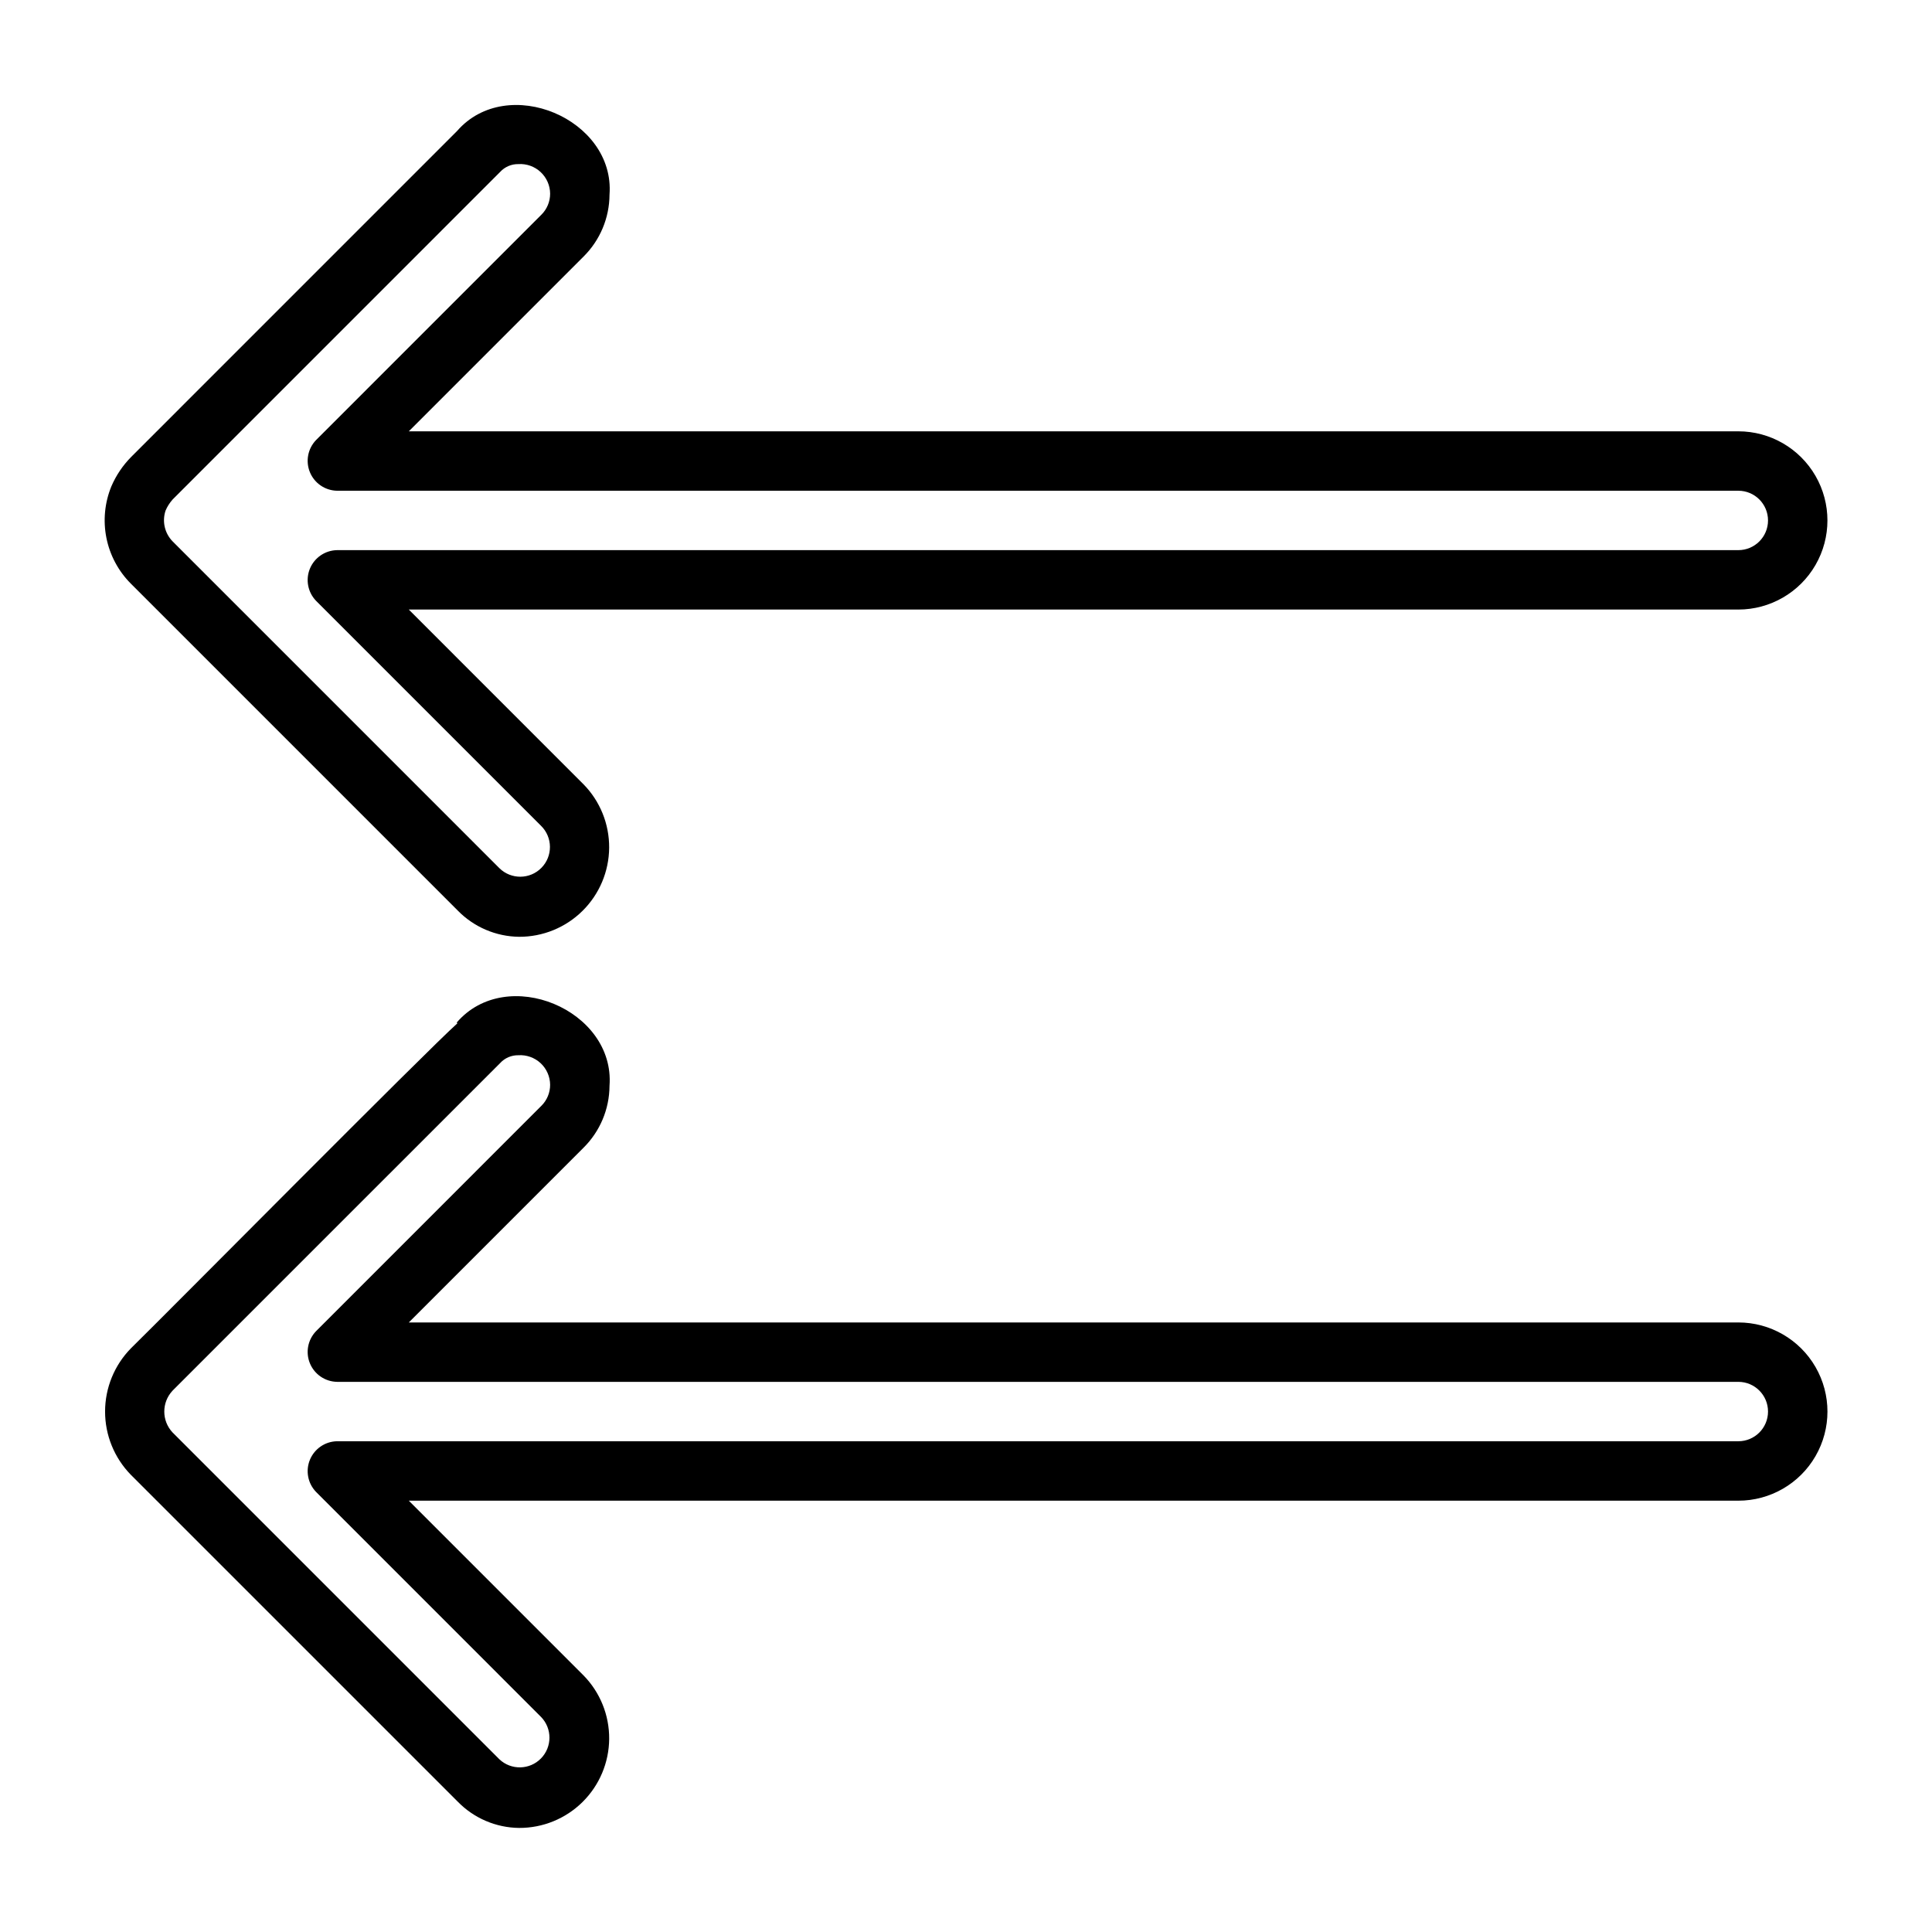
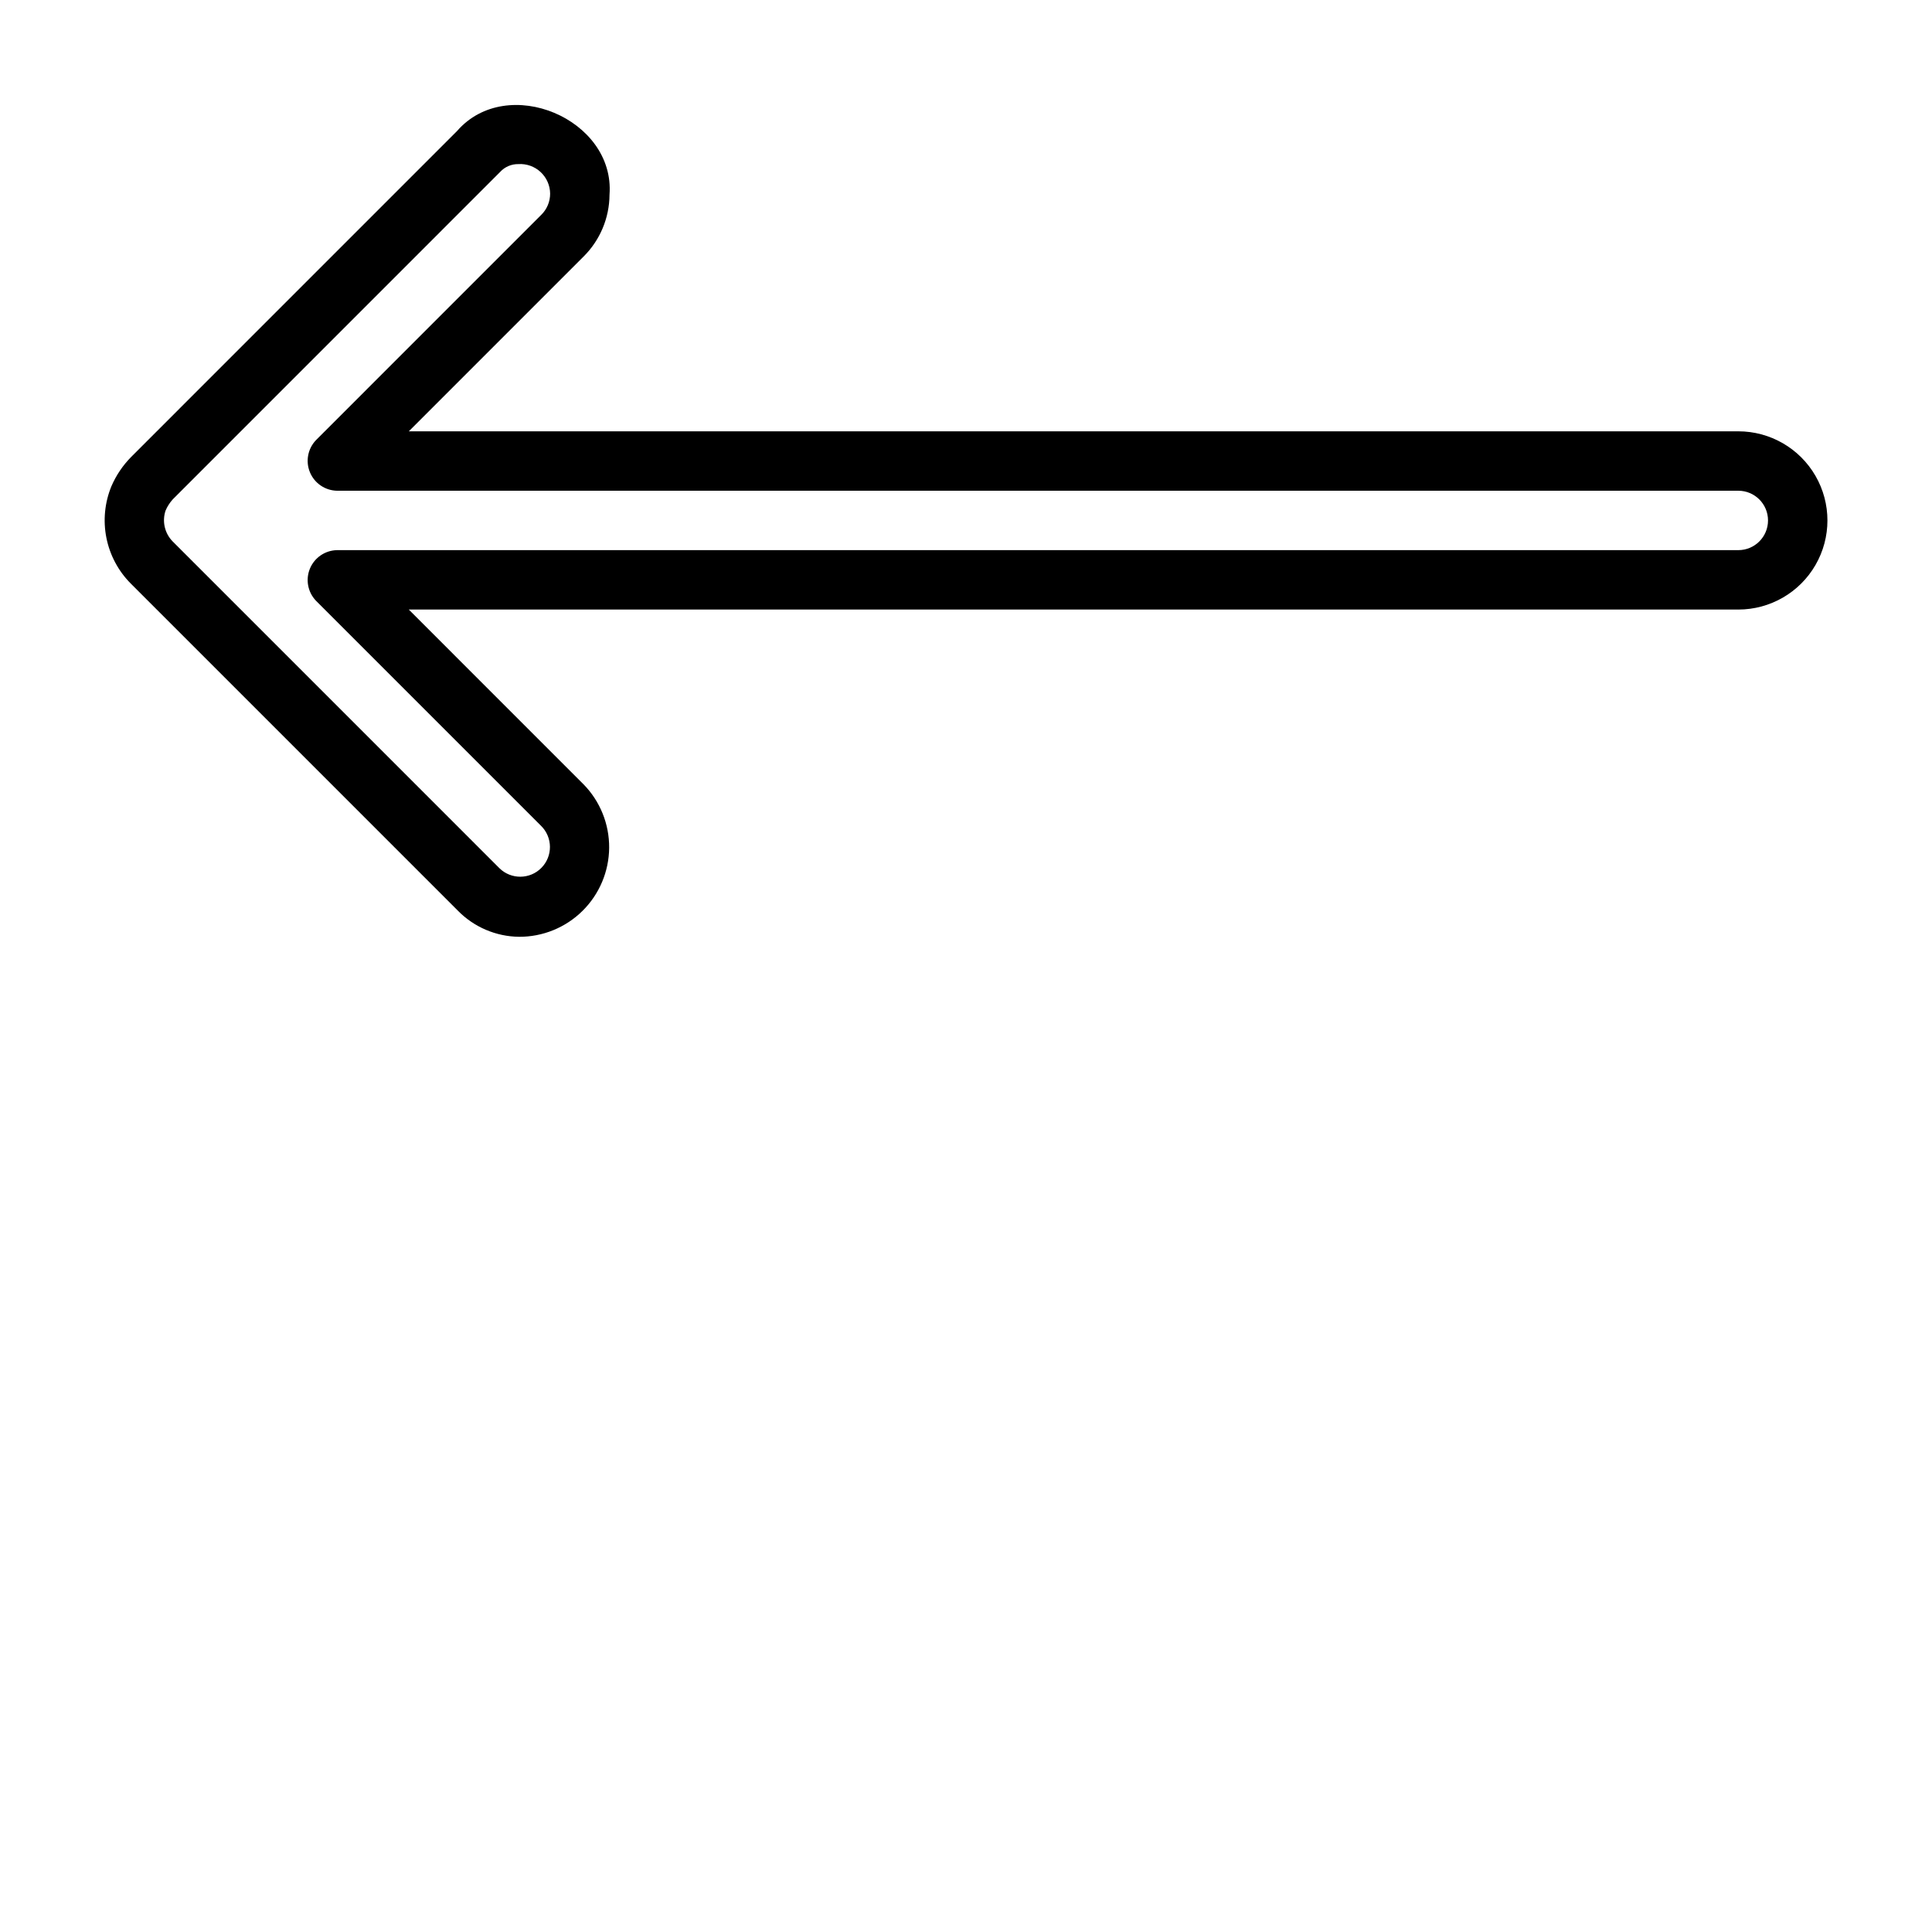
<svg xmlns="http://www.w3.org/2000/svg" fill="#000000" width="800px" height="800px" version="1.1" viewBox="144 144 512 512">
  <g>
-     <path d="m281.55 392.26c-6.125-0.074-11.969-2.578-16.246-6.961l-86.668-86.672c-3.293-3.312-5.531-7.523-6.441-12.105-0.91-4.582-0.449-9.332 1.324-13.652 1.246-2.891 3.019-5.523 5.231-7.766l86.379-86.387c13.281-15.262 41.91-3.211 40.398 16.887-0.035 6.176-2.523 12.082-6.914 16.422l-46.273 46.277h352.33c8.438 0 16.234 4.504 20.453 11.809 4.219 7.309 4.219 16.309 0 23.617-4.219 7.305-12.016 11.809-20.453 11.809h-352.34l46.273 46.277h0.004c4.414 4.488 6.867 10.547 6.824 16.84-0.047 6.297-2.586 12.316-7.066 16.742-4.477 4.426-10.527 6.894-16.82 6.863zm-0.18-204.77c-1.832-0.035-3.59 0.723-4.828 2.074 0.031-0.02-86.727 86.73-86.773 86.781-0.785 0.875-1.422 1.871-1.887 2.949-0.969 2.863-0.246 6.027 1.871 8.188l86.598 86.602-0.004-0.004c3.102 3.051 8.086 3.008 11.133-0.094 3.051-3.098 3.008-8.082-0.094-11.133l-59.621-59.621c-2.195-2.269-2.836-5.625-1.629-8.547 1.211-2.918 4.039-4.84 7.195-4.891h371.34c4.348 0 7.871-3.523 7.871-7.871s-3.523-7.871-7.871-7.871h-371.34c-3.16-0.051-5.984-1.973-7.195-4.891-1.207-2.922-0.566-6.277 1.629-8.547l59.711-59.715 0.004-0.004c1.48-1.473 2.312-3.477 2.309-5.566-0.016-2.176-0.926-4.246-2.519-5.731s-3.727-2.246-5.898-2.109z" />
-     <path d="m281.55 628.42c-6.125-0.07-11.973-2.578-16.246-6.965l-86.668-86.66c-4.359-4.481-6.797-10.488-6.789-16.738 0.004-6.25 2.457-12.25 6.828-16.719 9.211-9.012 78.883-79.367 86.547-86.156l-0.199-0.184c13.219-15.414 42.016-3.398 40.504 16.766v0.004c-0.035 6.172-2.523 12.078-6.914 16.418l-46.277 46.277h352.34c8.438 0 16.234 4.504 20.453 11.809 4.219 7.309 4.219 16.309 0 23.617-4.219 7.309-12.016 11.809-20.453 11.809h-352.34l46.273 46.277h0.004c4.414 4.488 6.867 10.547 6.824 16.84-0.047 6.297-2.586 12.316-7.066 16.742-4.477 4.426-10.527 6.894-16.82 6.863zm-0.176-204.77h-0.004c-1.832-0.035-3.59 0.723-4.828 2.078l-86.777 86.773-0.078 0.086c-2.863 3.102-2.863 7.883 0 10.984l86.66 86.664c3.117 2.93 8.004 2.832 11.004-0.219s3.016-7.938 0.031-11.008l-59.617-59.625c-2.195-2.269-2.836-5.625-1.629-8.543 1.211-2.922 4.039-4.844 7.195-4.894h371.34c4.348 0 7.871-3.523 7.871-7.871s-3.523-7.871-7.871-7.871h-371.34c-3.16-0.051-5.984-1.973-7.195-4.891-1.211-2.918-0.566-6.277 1.629-8.547l59.711-59.719h0.004c1.48-1.473 2.312-3.477 2.309-5.562-0.016-2.176-0.93-4.25-2.519-5.731-1.594-1.48-3.727-2.242-5.898-2.106z" />
+     <path d="m281.55 392.26c-6.125-0.074-11.969-2.578-16.246-6.961l-86.668-86.672c-3.293-3.312-5.531-7.523-6.441-12.105-0.91-4.582-0.449-9.332 1.324-13.652 1.246-2.891 3.019-5.523 5.231-7.766l86.379-86.387c13.281-15.262 41.91-3.211 40.398 16.887-0.035 6.176-2.523 12.082-6.914 16.422l-46.273 46.277h352.33c8.438 0 16.234 4.504 20.453 11.809 4.219 7.309 4.219 16.309 0 23.617-4.219 7.305-12.016 11.809-20.453 11.809h-352.34l46.273 46.277h0.004c4.414 4.488 6.867 10.547 6.824 16.84-0.047 6.297-2.586 12.316-7.066 16.742-4.477 4.426-10.527 6.894-16.82 6.863zm-0.18-204.77c-1.832-0.035-3.59 0.723-4.828 2.074 0.031-0.02-86.727 86.73-86.773 86.781-0.785 0.875-1.422 1.871-1.887 2.949-0.969 2.863-0.246 6.027 1.871 8.188l86.598 86.602-0.004-0.004c3.102 3.051 8.086 3.008 11.133-0.094 3.051-3.098 3.008-8.082-0.094-11.133l-59.621-59.621c-2.195-2.269-2.836-5.625-1.629-8.547 1.211-2.918 4.039-4.84 7.195-4.891h371.34c4.348 0 7.871-3.523 7.871-7.871s-3.523-7.871-7.871-7.871h-371.34c-3.16-0.051-5.984-1.973-7.195-4.891-1.207-2.922-0.566-6.277 1.629-8.547l59.711-59.715 0.004-0.004c1.48-1.473 2.312-3.477 2.309-5.566-0.016-2.176-0.926-4.246-2.519-5.731s-3.727-2.246-5.898-2.109" />
  </g>
</svg>